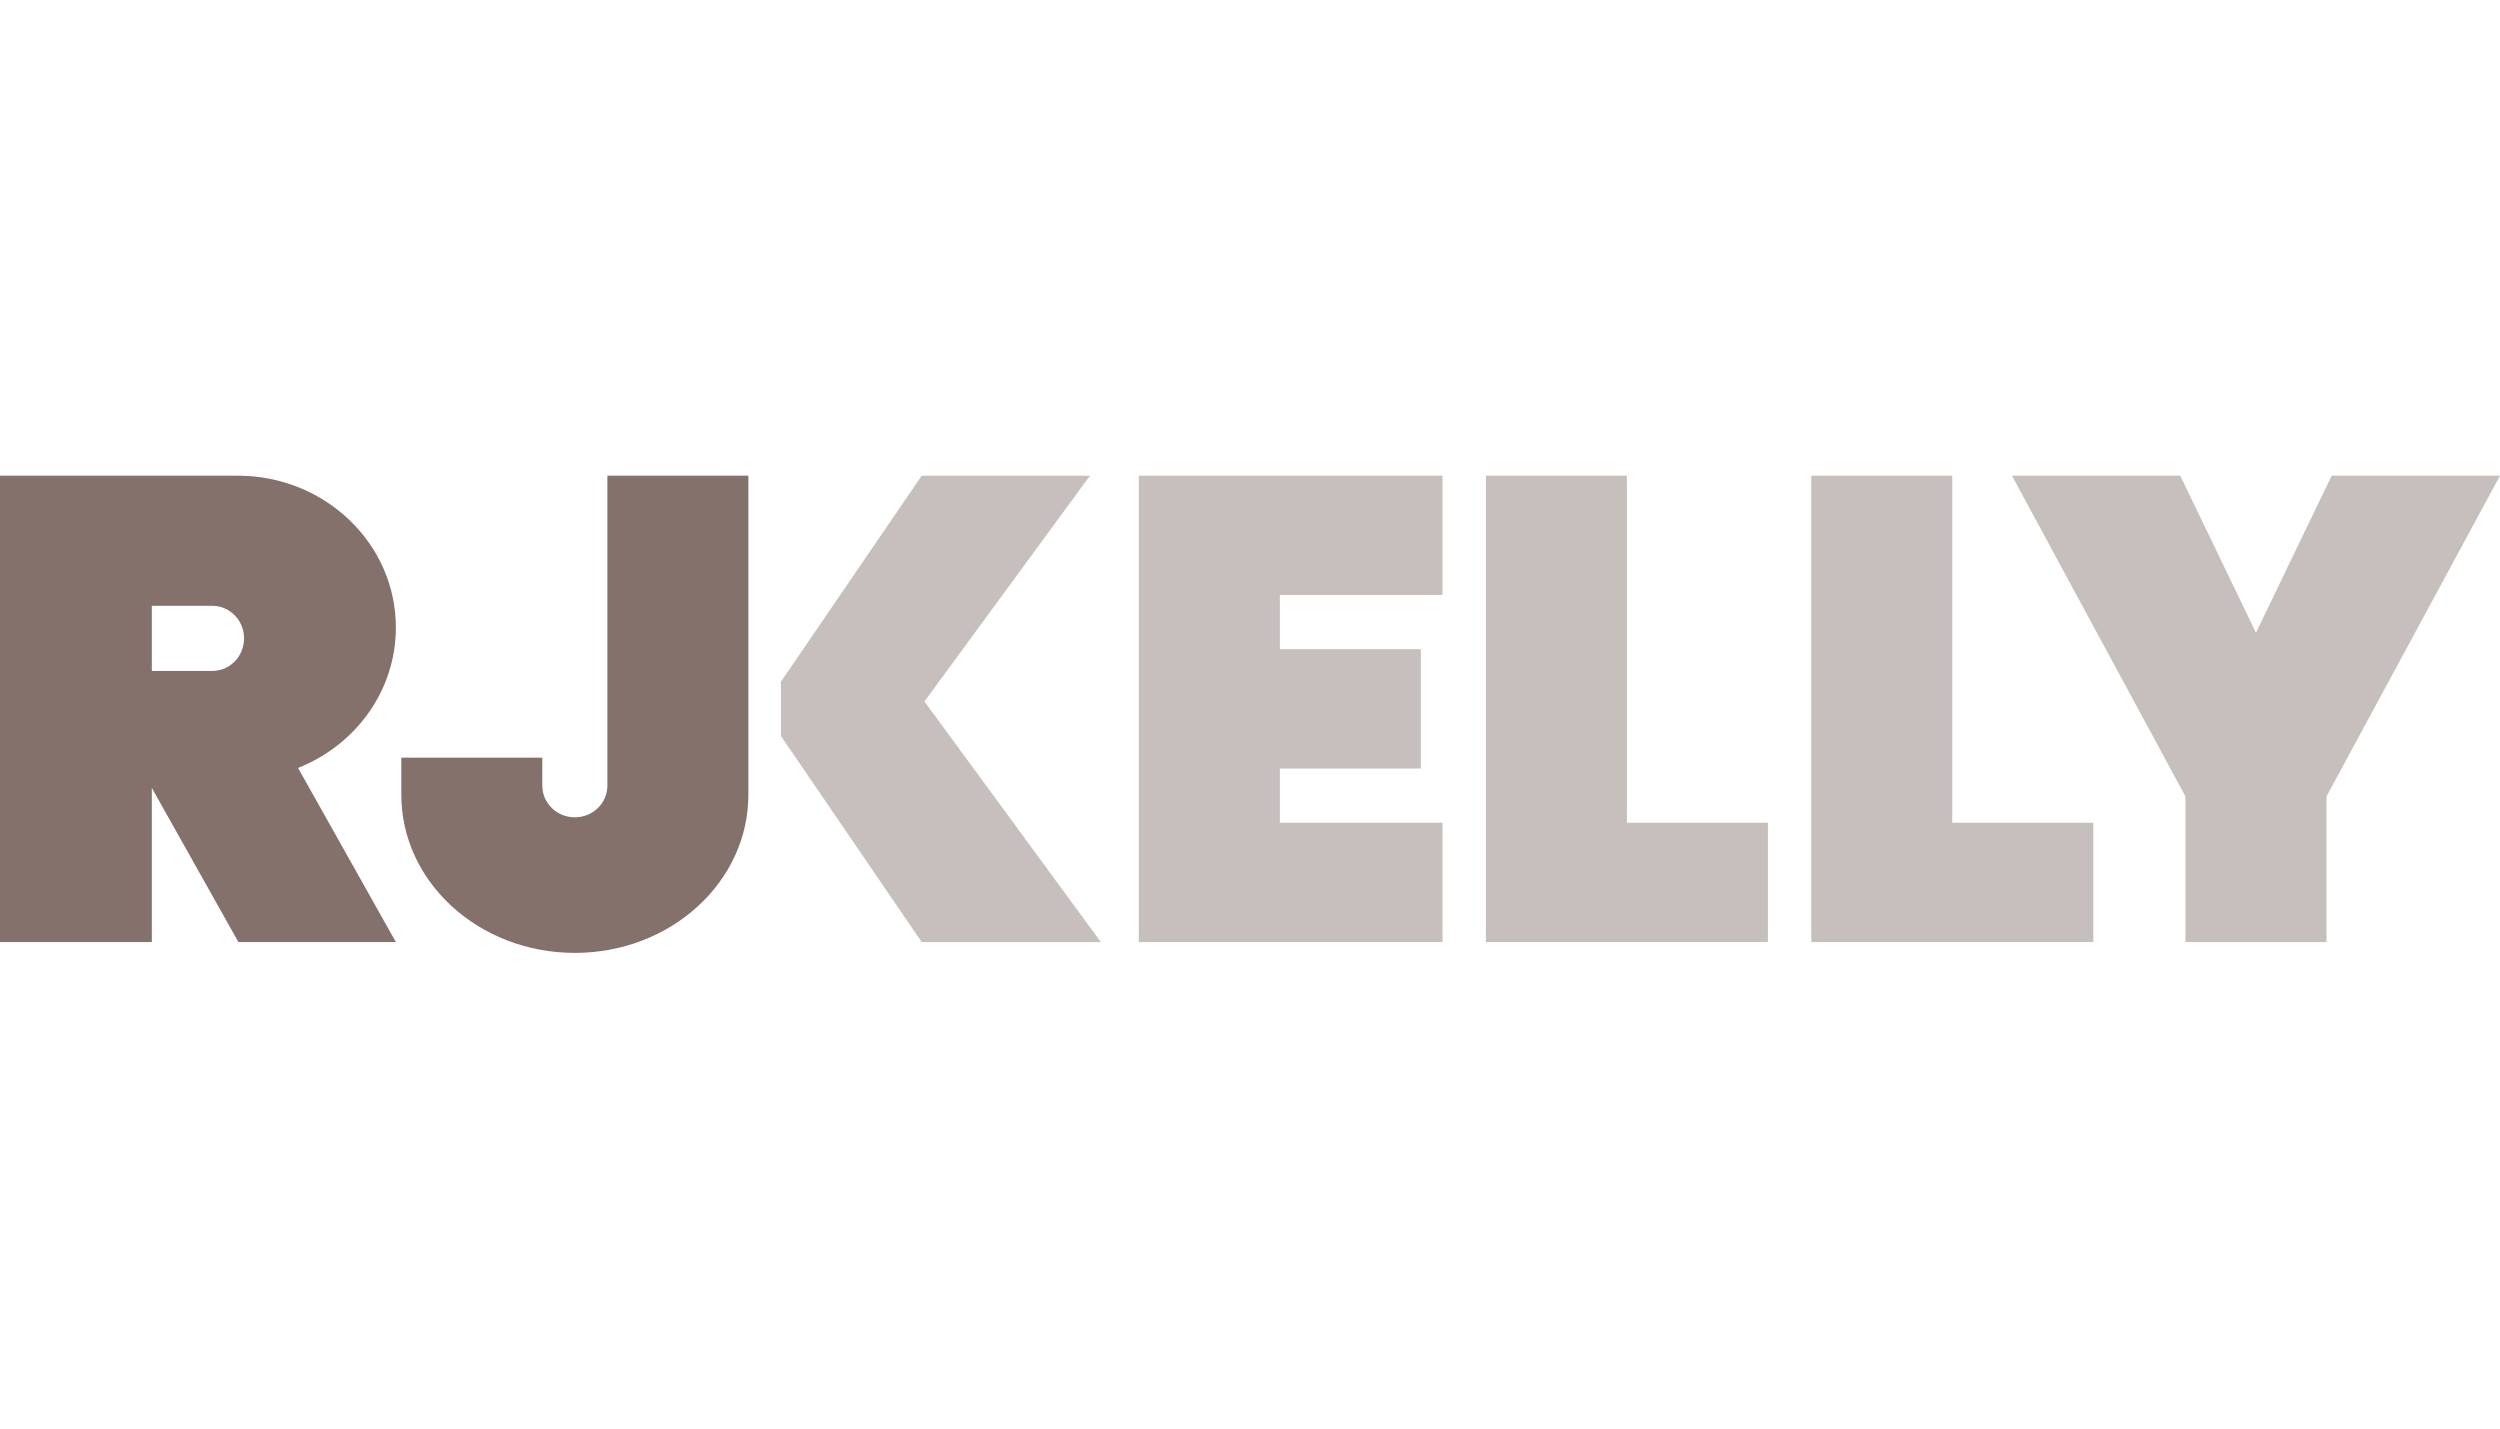
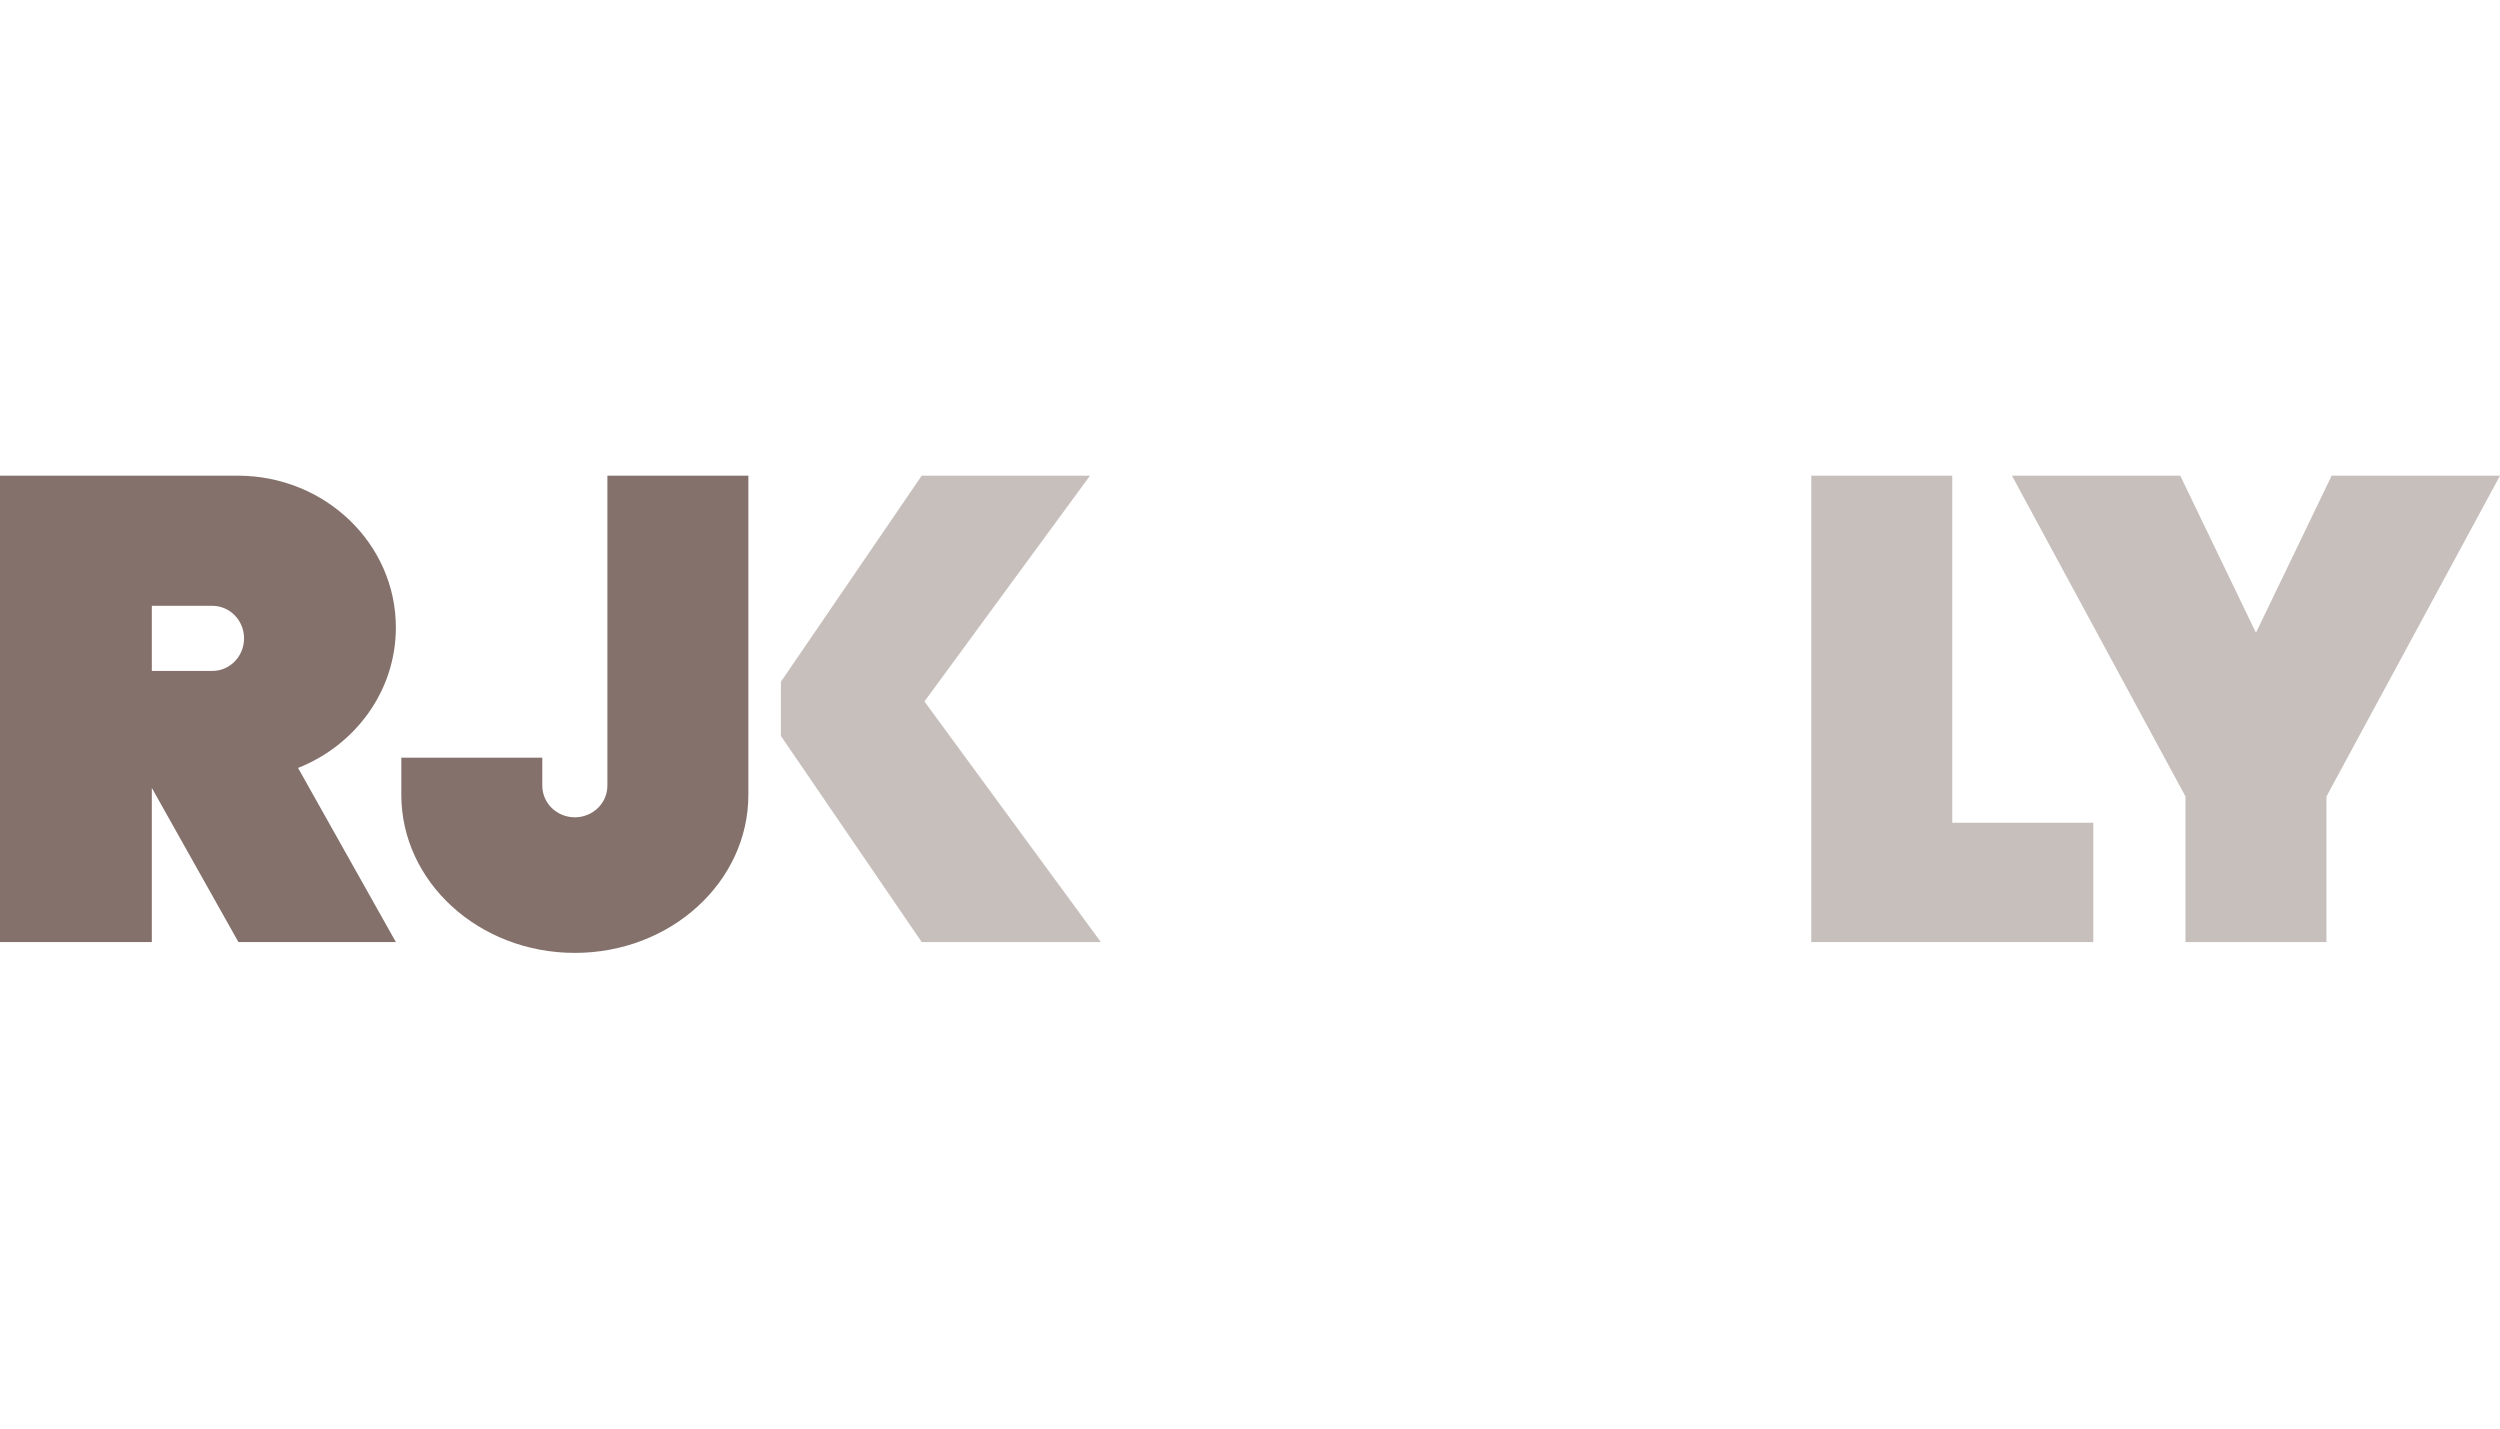
<svg xmlns="http://www.w3.org/2000/svg" width="63" height="36" viewBox="0 0 63 36" fill="none">
  <path fill-rule="evenodd" clip-rule="evenodd" d="M0 11.987H5.99C8.192 11.987 9.976 13.7 9.976 15.813C9.976 17.41 8.958 18.778 7.511 19.352L9.976 23.74H6.008L3.826 19.856V23.74H0V11.987ZM3.826 16.907H5.353C5.793 16.907 6.15 16.54 6.15 16.087C6.15 15.634 5.793 15.267 5.353 15.267H3.826V16.907Z" fill="#84716C" />
  <path d="M18.859 11.987H15.306V19.799C15.306 20.24 14.939 20.596 14.486 20.596C14.033 20.596 13.666 20.24 13.666 19.799V19.093H10.113V20.027C10.113 22.229 12.071 24.013 14.486 24.013C16.901 24.013 18.859 22.229 18.859 20.027V11.987Z" fill="#84716C" />
  <path d="M49.197 11.987H45.644V23.74H52.751V20.733H49.197V11.987Z" fill="#84716C" fill-opacity="0.45" />
-   <path d="M40.998 11.987H37.445V23.74H44.551V20.733H40.998V11.987Z" fill="#84716C" fill-opacity="0.45" />
-   <path d="M28.698 23.74H36.351V20.733H32.252V19.367H35.805V16.36H32.252V14.993H36.351V11.987H28.698V23.74Z" fill="#84716C" fill-opacity="0.45" />
  <path d="M19.679 17.18L23.227 11.987H27.468L23.296 17.677L27.742 23.74H23.227L19.679 18.547V17.18Z" fill="#84716C" fill-opacity="0.45" />
  <path d="M58.758 11.987L56.85 15.945L54.942 11.987H50.701L55.074 20.071V23.74H58.627V20.071L63 11.987H58.758Z" fill="#84716C" fill-opacity="0.45" />
</svg>